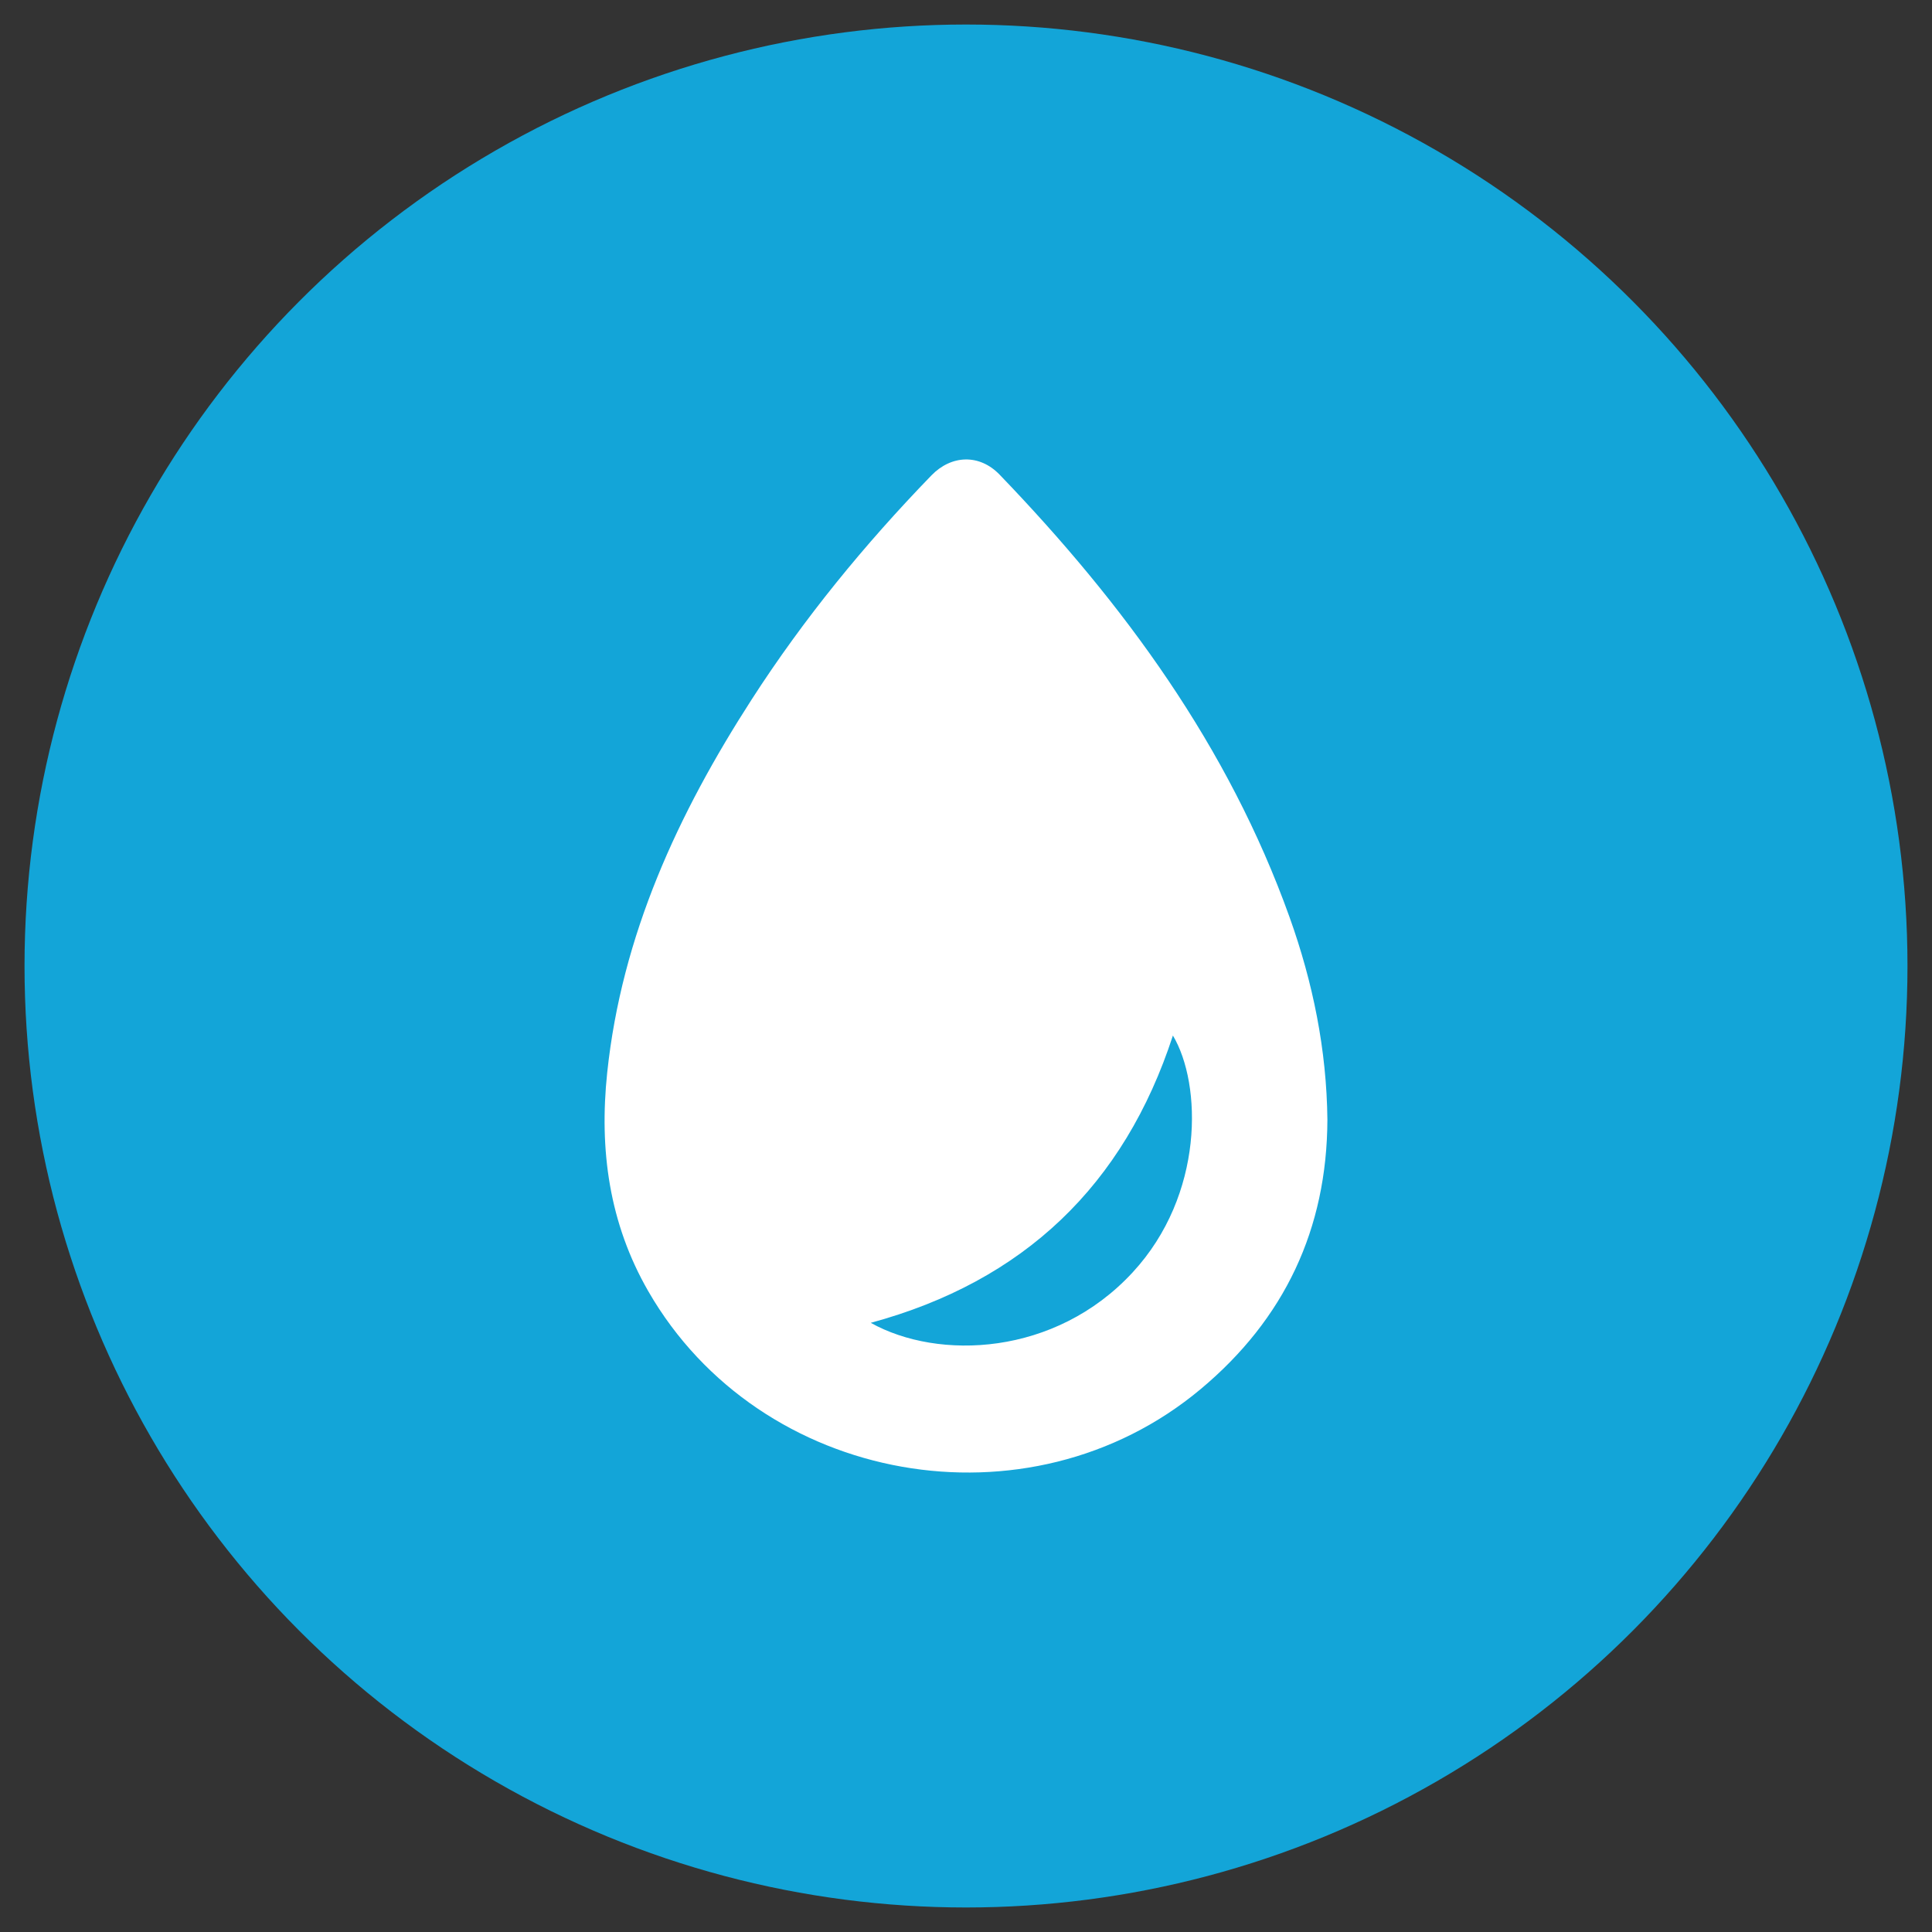
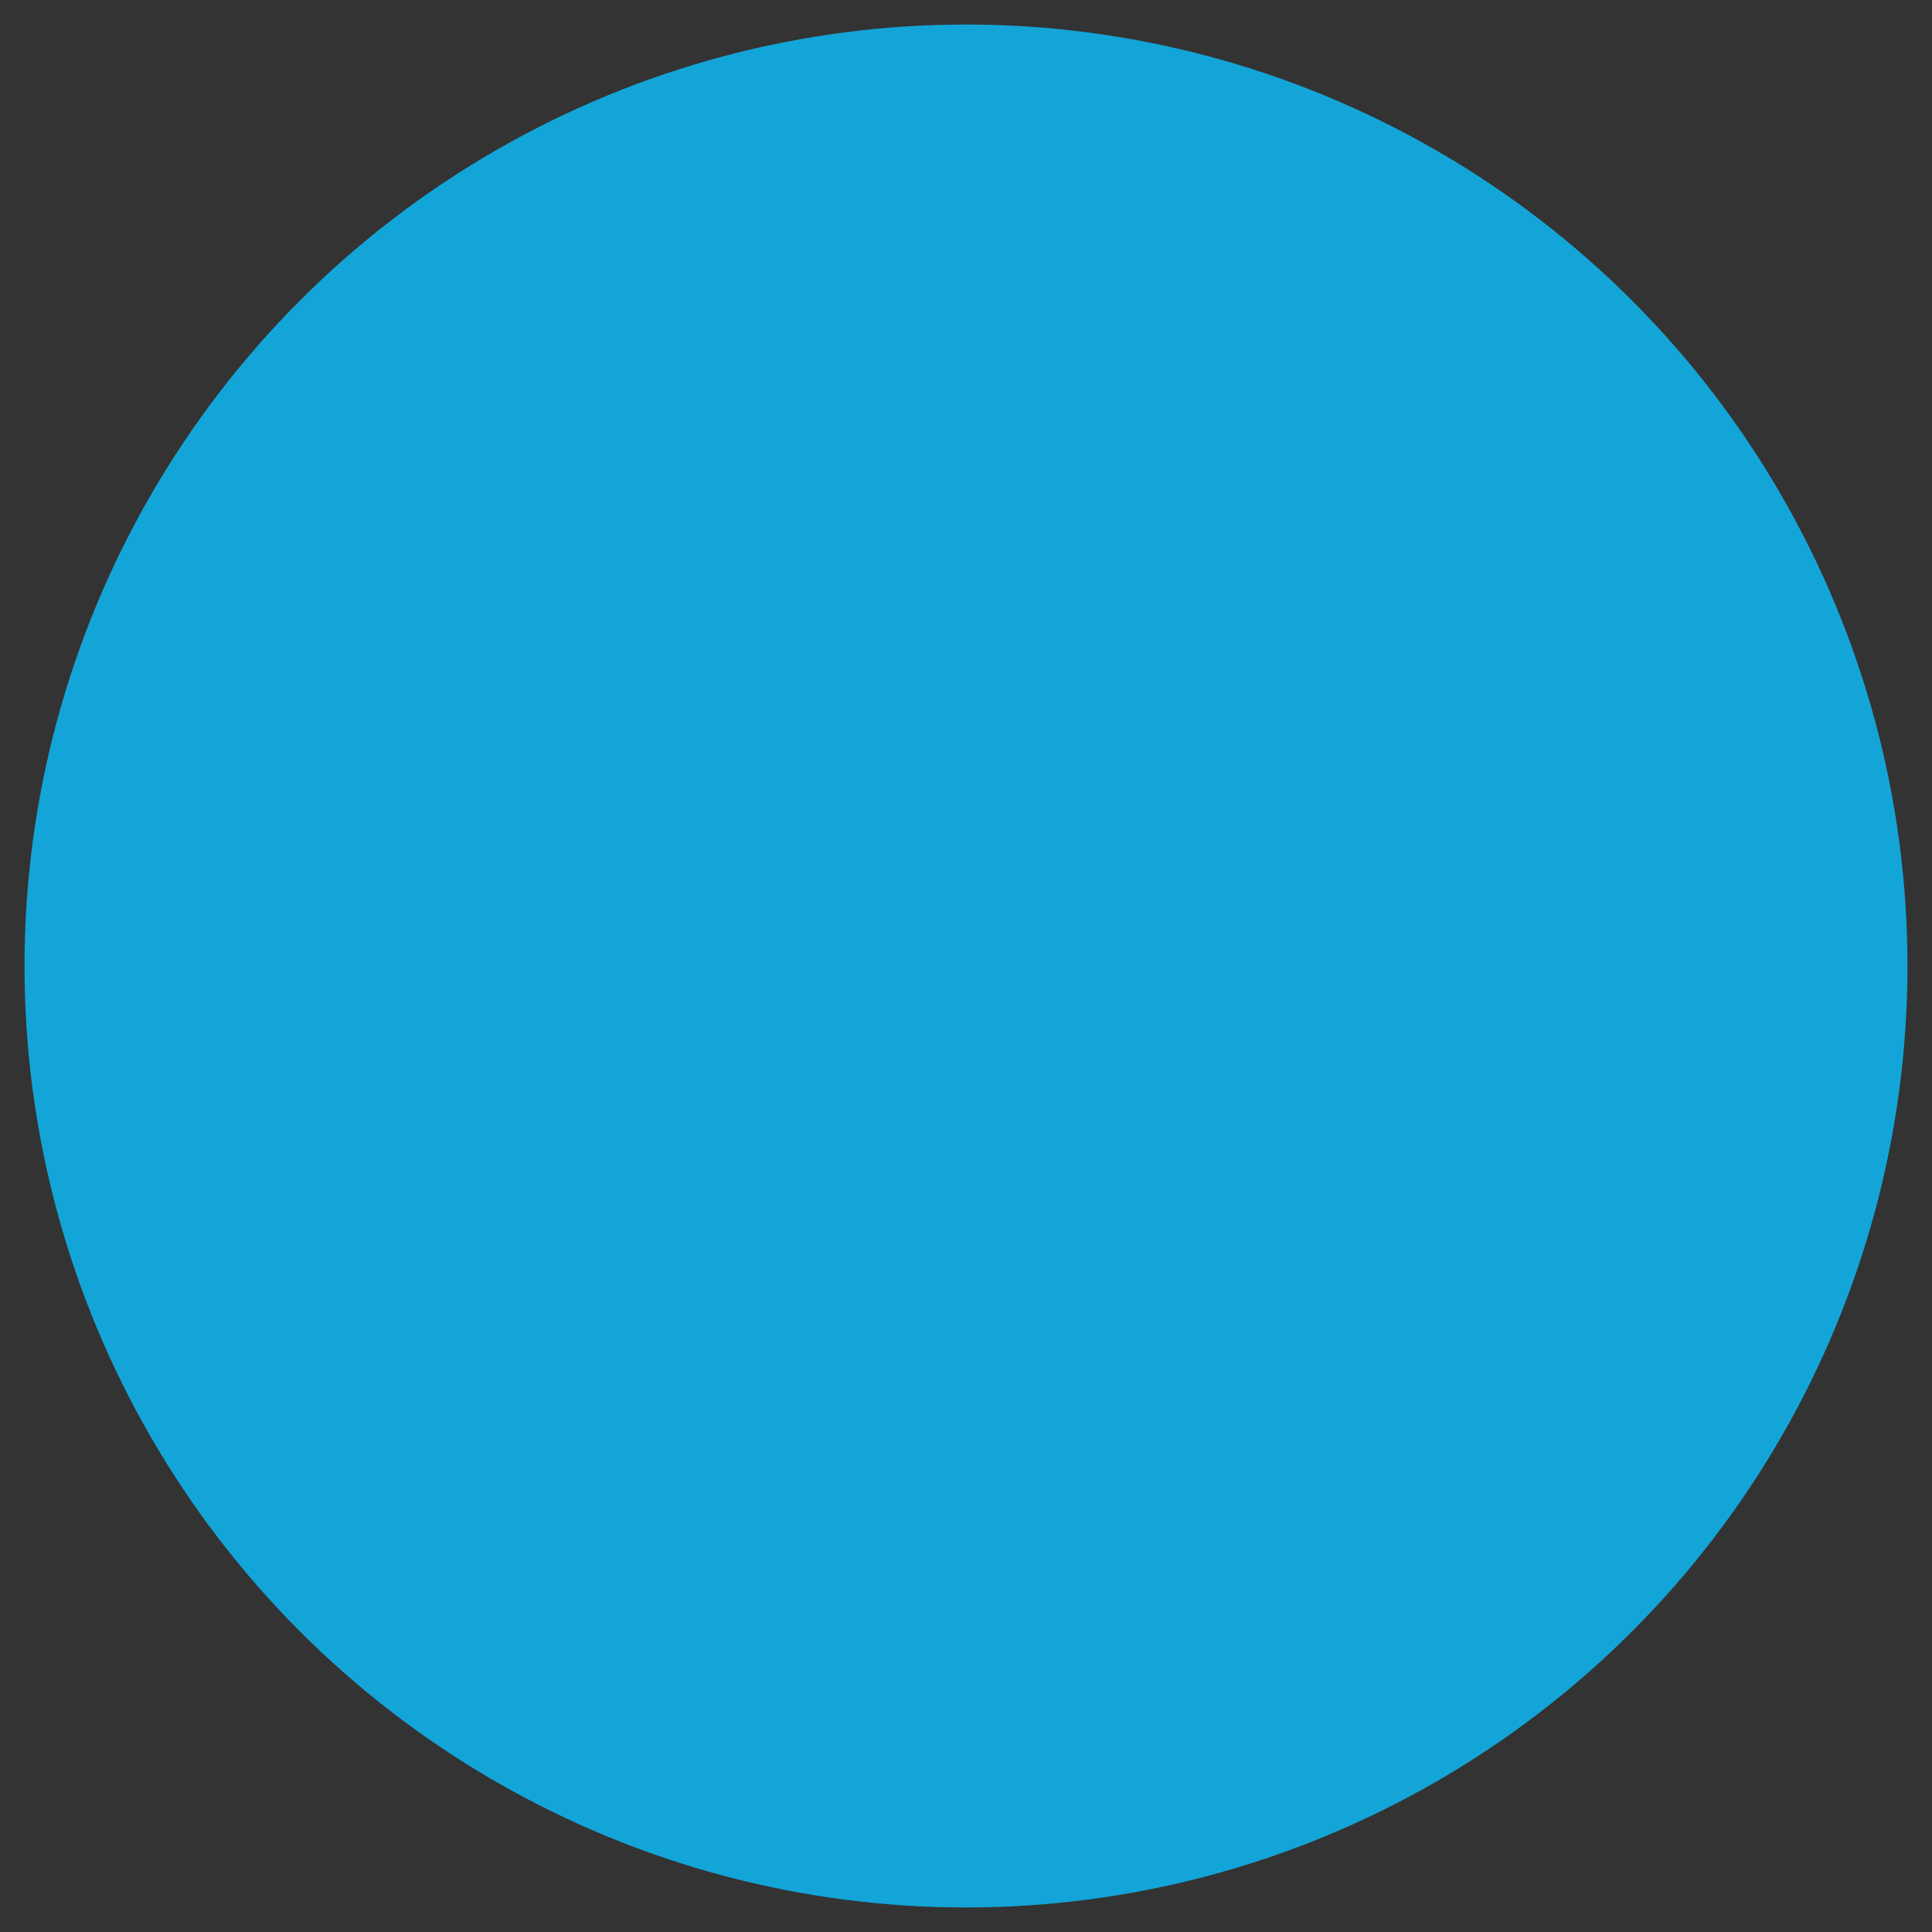
<svg xmlns="http://www.w3.org/2000/svg" version="1.1" id="Layer_1" x="0px" y="0px" width="420.945px" height="420.945px" viewBox="0 0 420.945 420.945" enable-background="new 0 0 420.945 420.945" xml:space="preserve">
  <rect x="0" y="0" width="420.945" height="420.945" fill="#333333" stroke="none" />
  <circle fill-rule="evenodd" clip-rule="evenodd" fill="#13A5D8" cx="210.473" cy="210.473" r="205.13" />
-   <path fill-rule="evenodd" clip-rule="evenodd" fill="#FFFFFF" d="M289.215,243.968c-0.093,23.818-9.334,43.41-27.601,58.682  c-37.453,31.311-96.057,20.911-120.365-21.316c-8.532-14.817-10.722-30.822-8.953-47.608c3.157-29.972,15.423-56.419,31.501-81.357  c11.348-17.603,24.566-33.739,39.134-48.781c4.359-4.496,10.478-4.726,14.876-0.157c27.093,28.159,49.836,59.205,63.153,96.38  C286.059,214.05,289.054,228.745,289.215,243.968z M189.718,288.219c14.739,8.225,40.19,7.252,57.04-10.966  c15.677-16.943,15.12-41.041,8.797-51.63C244.93,258.223,223.096,279.163,189.718,288.219z" />
</svg>